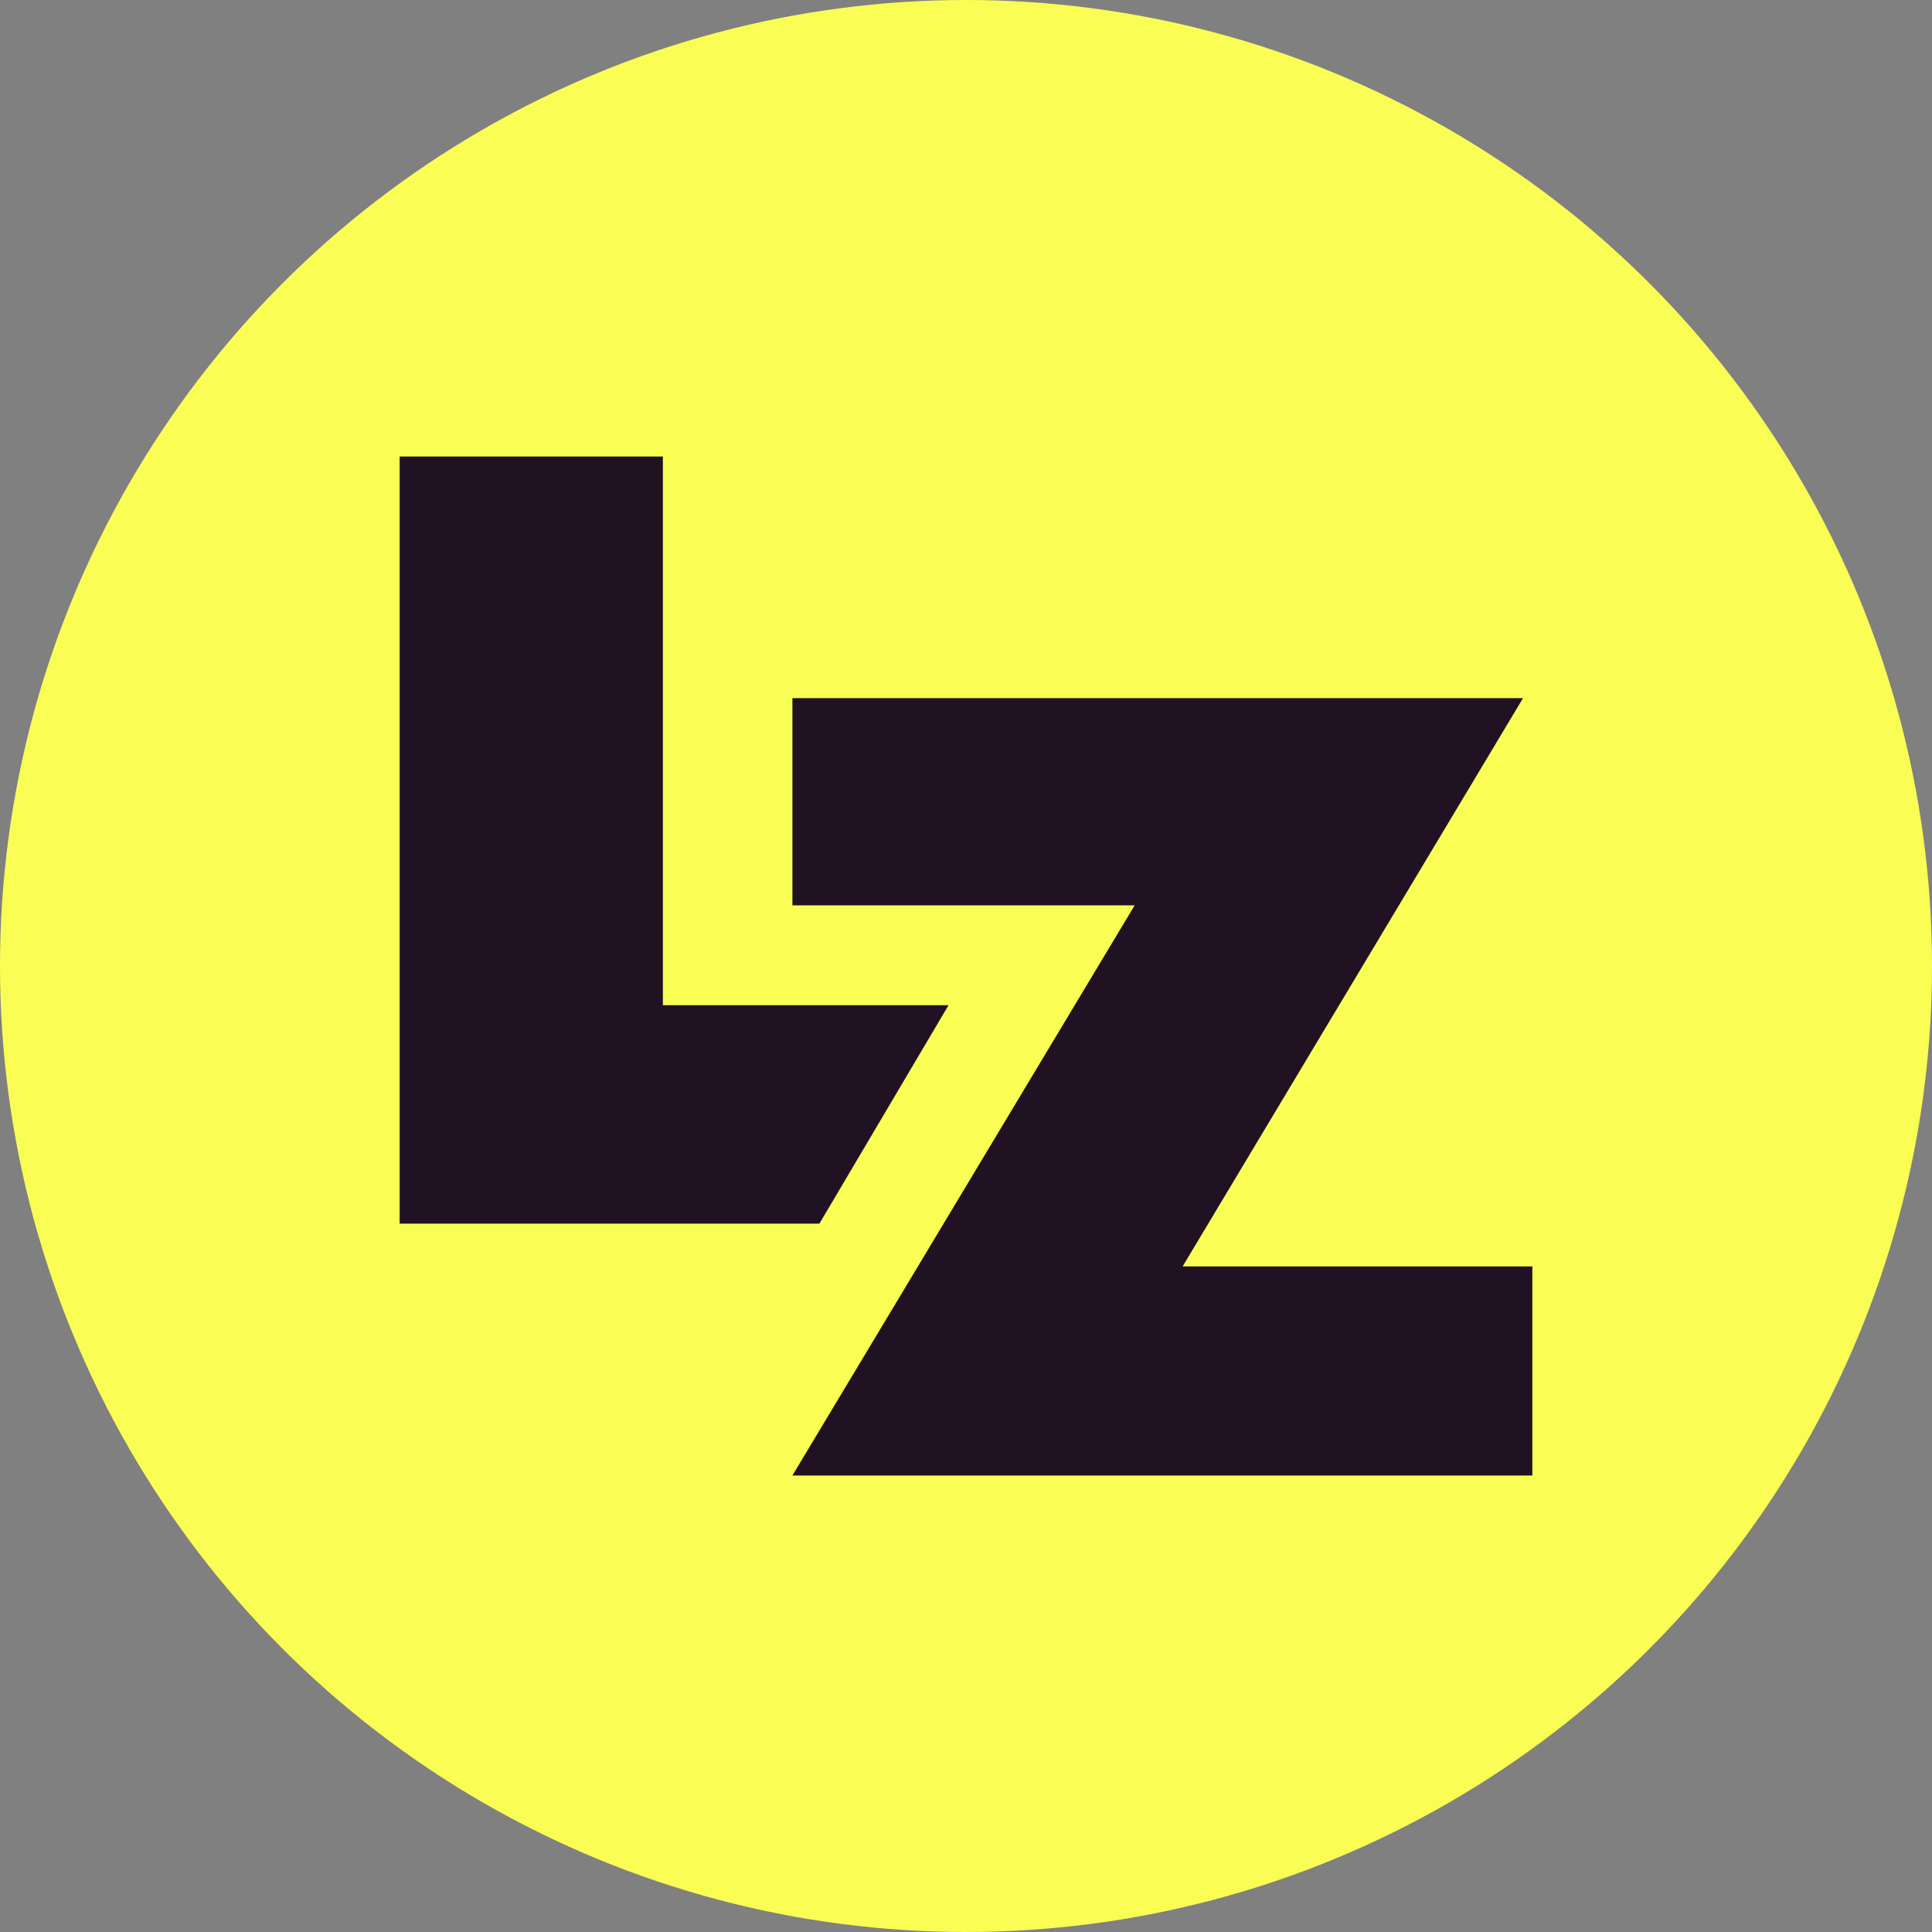
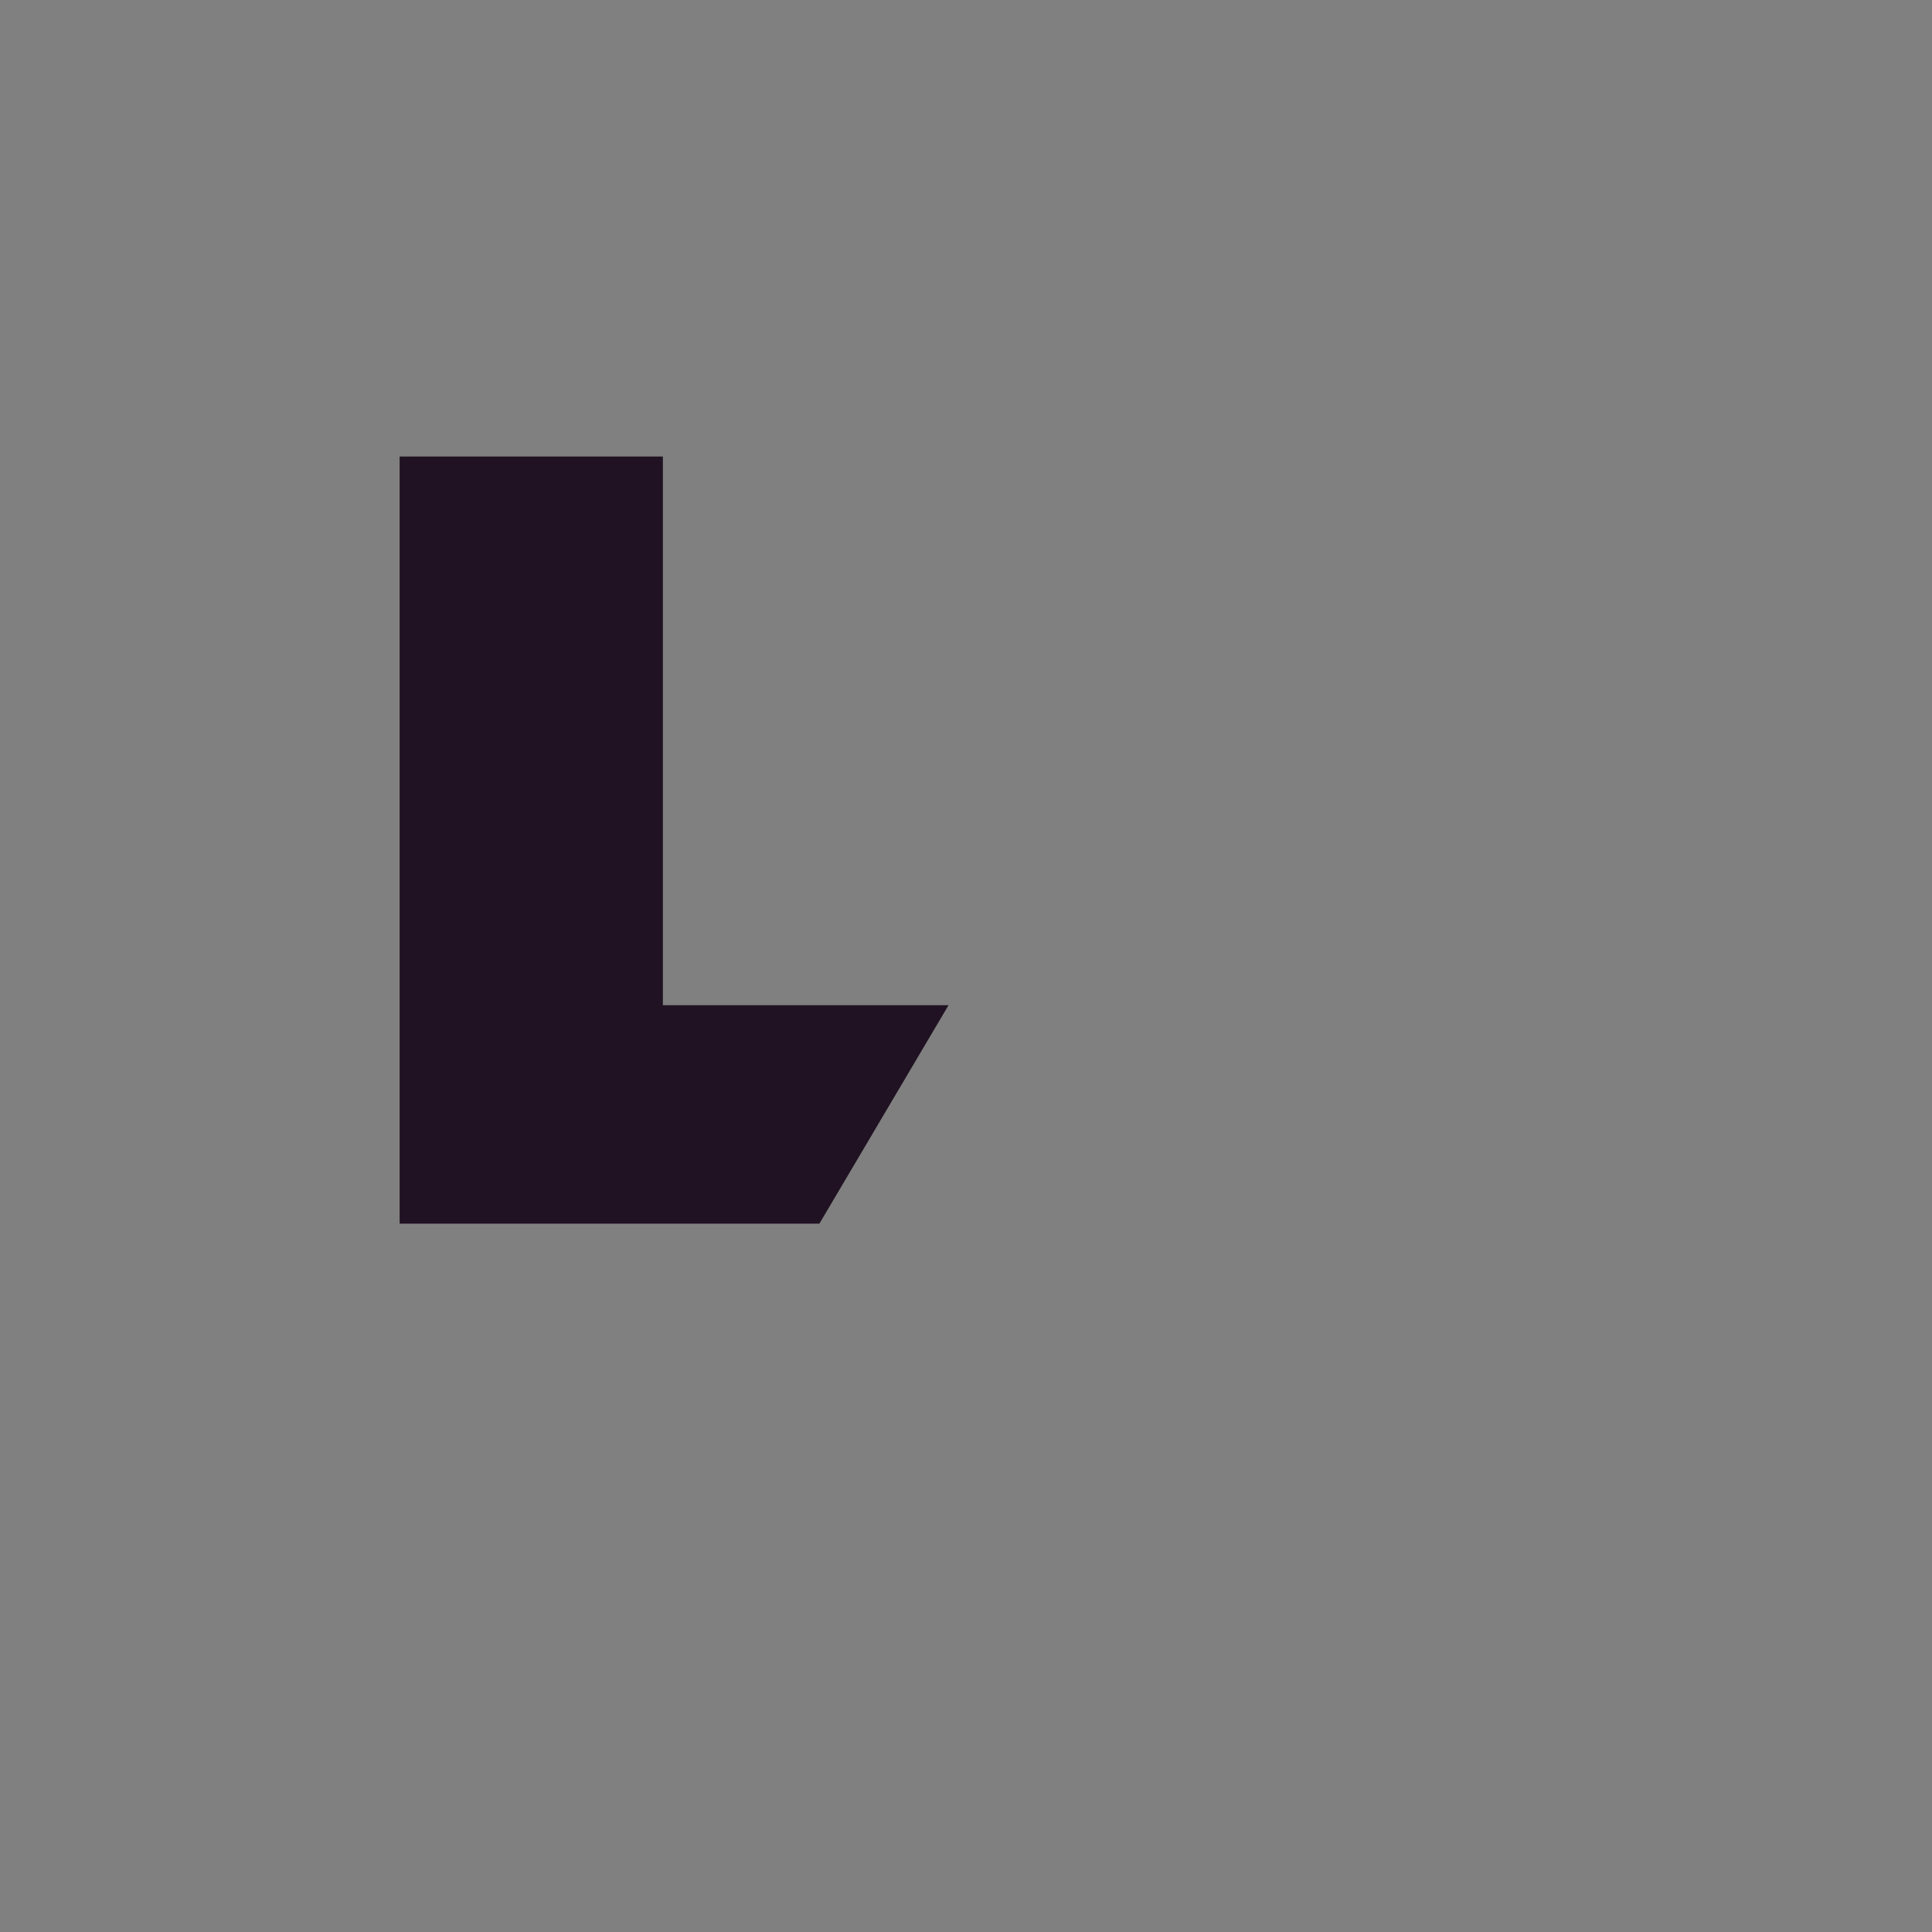
<svg xmlns="http://www.w3.org/2000/svg" id="uuid-3712c783-5b36-41a3-a7b9-2f99d173d79f" viewBox="0 0 512 512">
  <rect x="0" y="0" width="512" height="512" fill="#808080" stroke="none" />
-   <circle cx="256" cy="256" r="256" fill="#fafe54" />
  <g>
    <path d="M251.37,266.39l-34.22,57.89H105.91V120.98h69.76v145.41h75.69Z" fill="#201222" />
-     <path d="M300.7,239.93h-90.7v-54.92h193.62l-90.21,150.6h92.68v55.42H209.99l90.7-151.09Z" fill="#201222" />
  </g>
</svg>